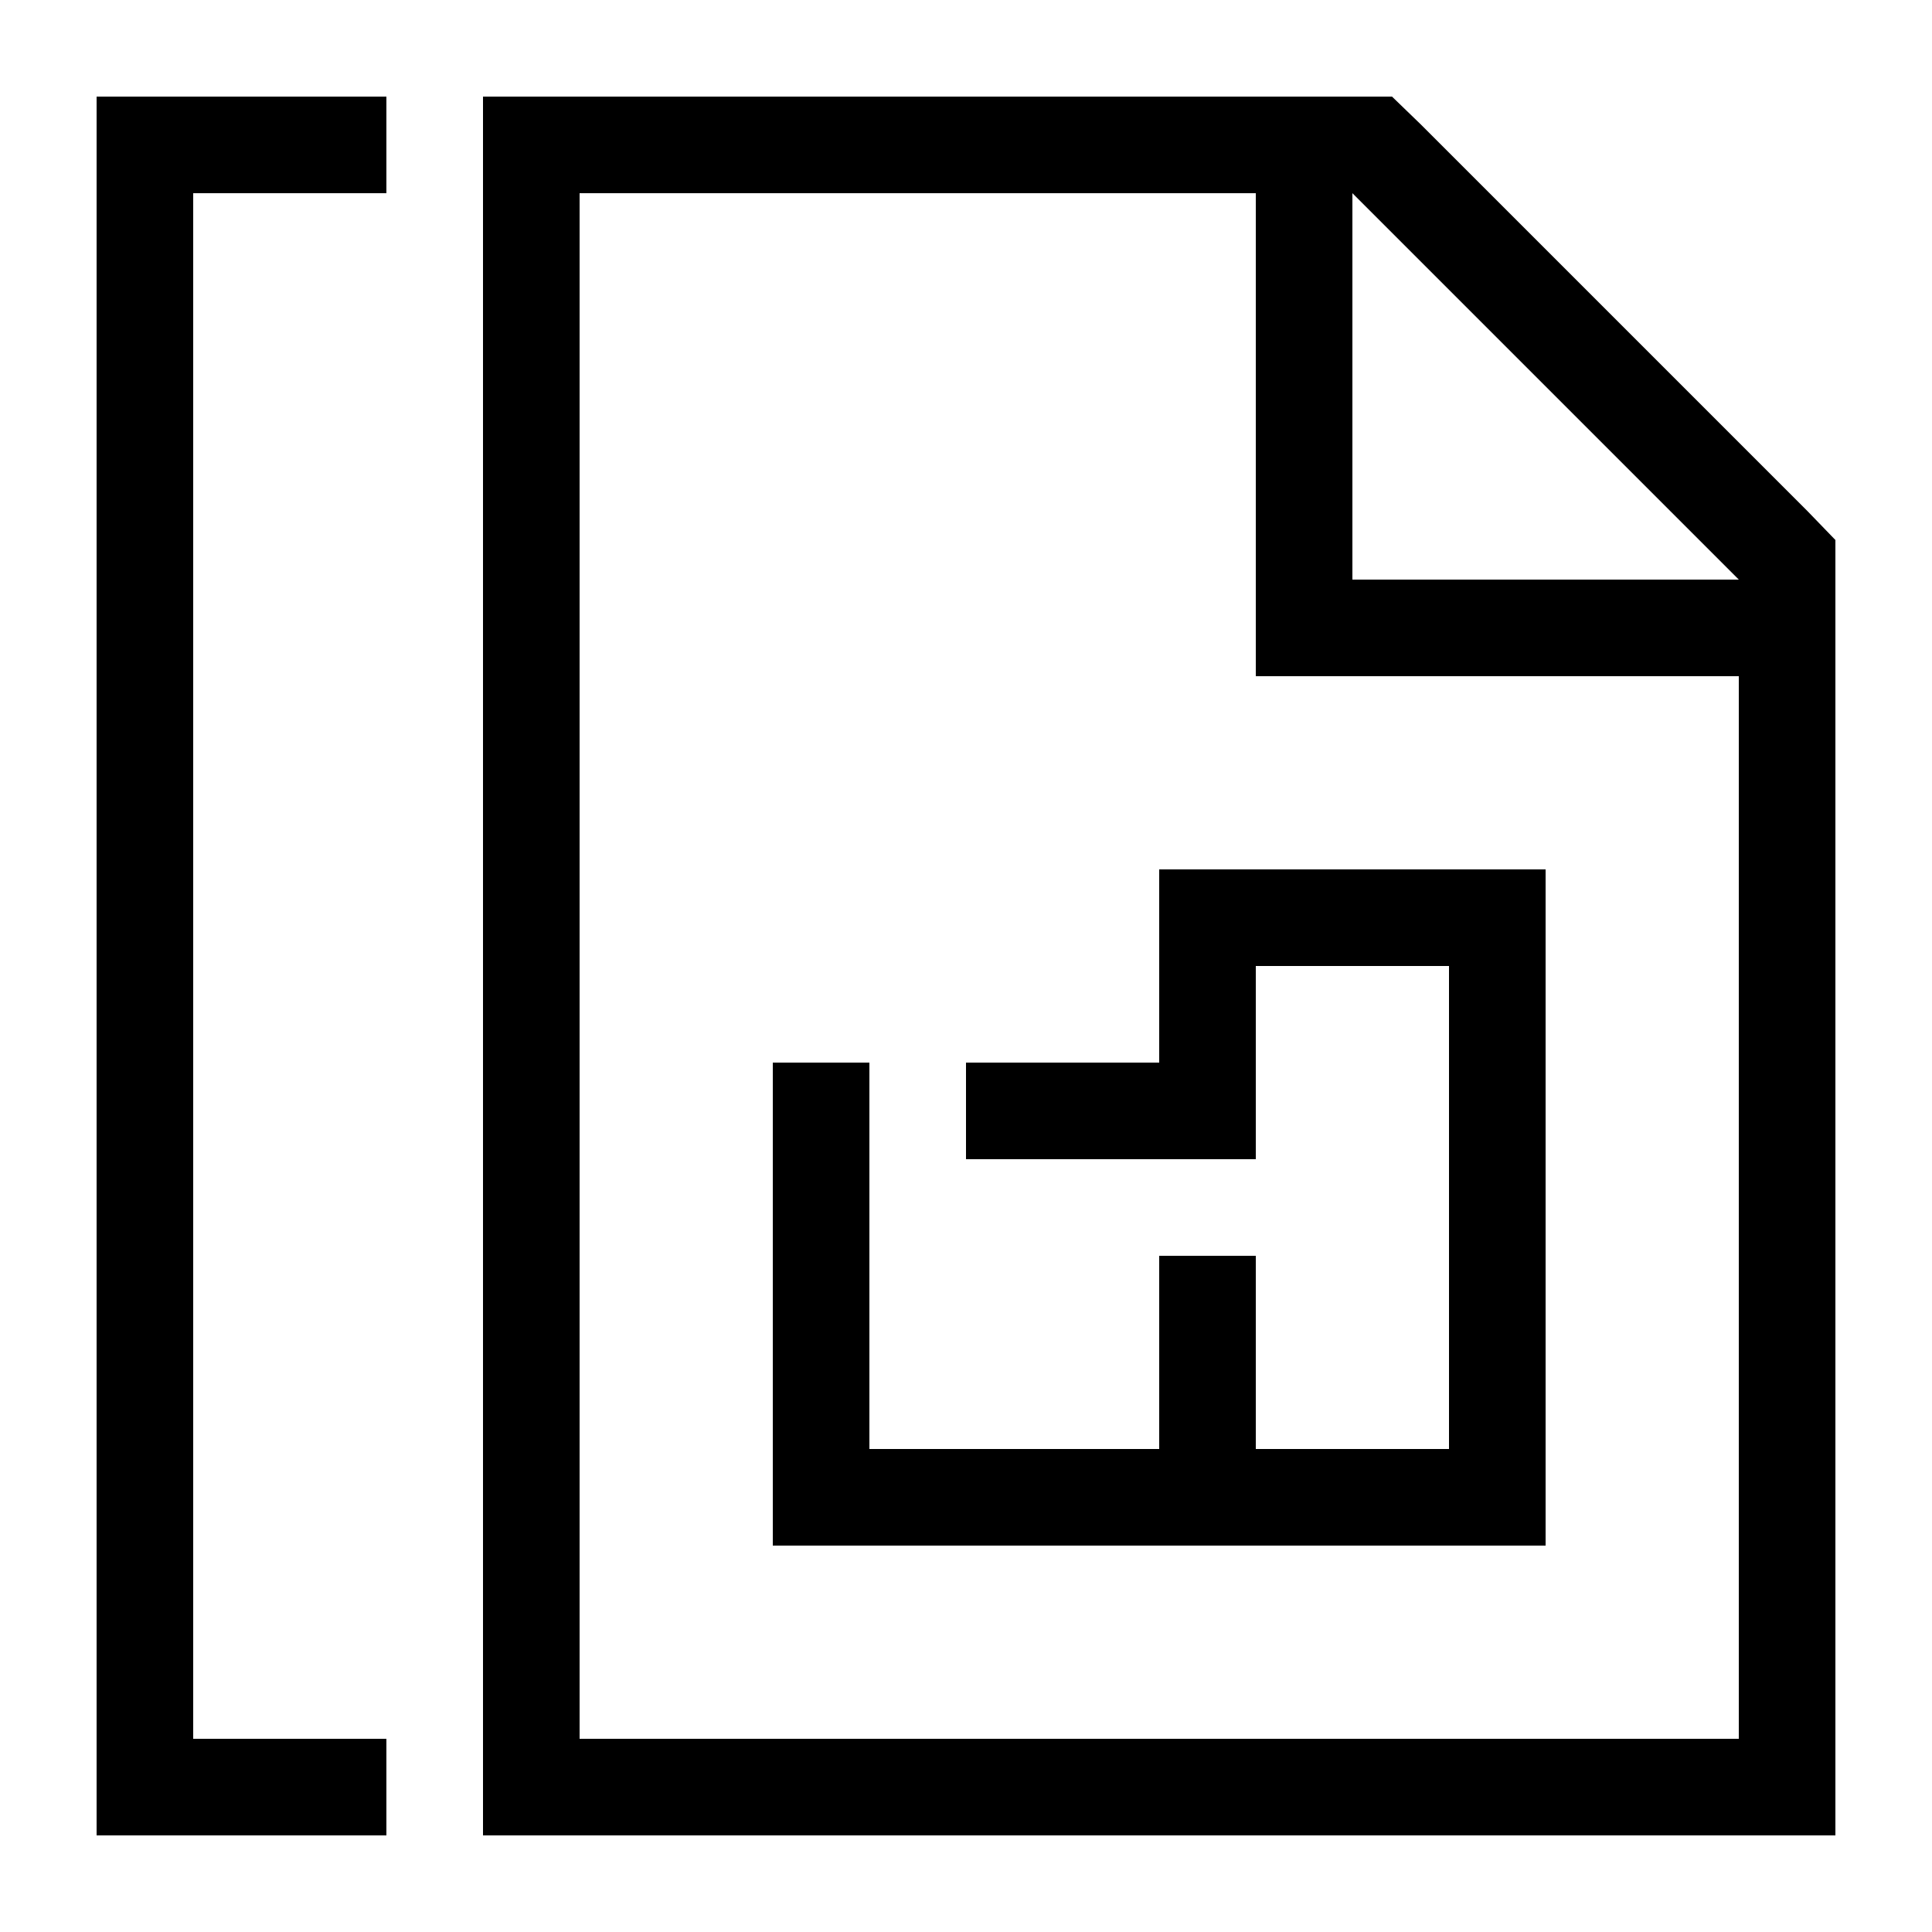
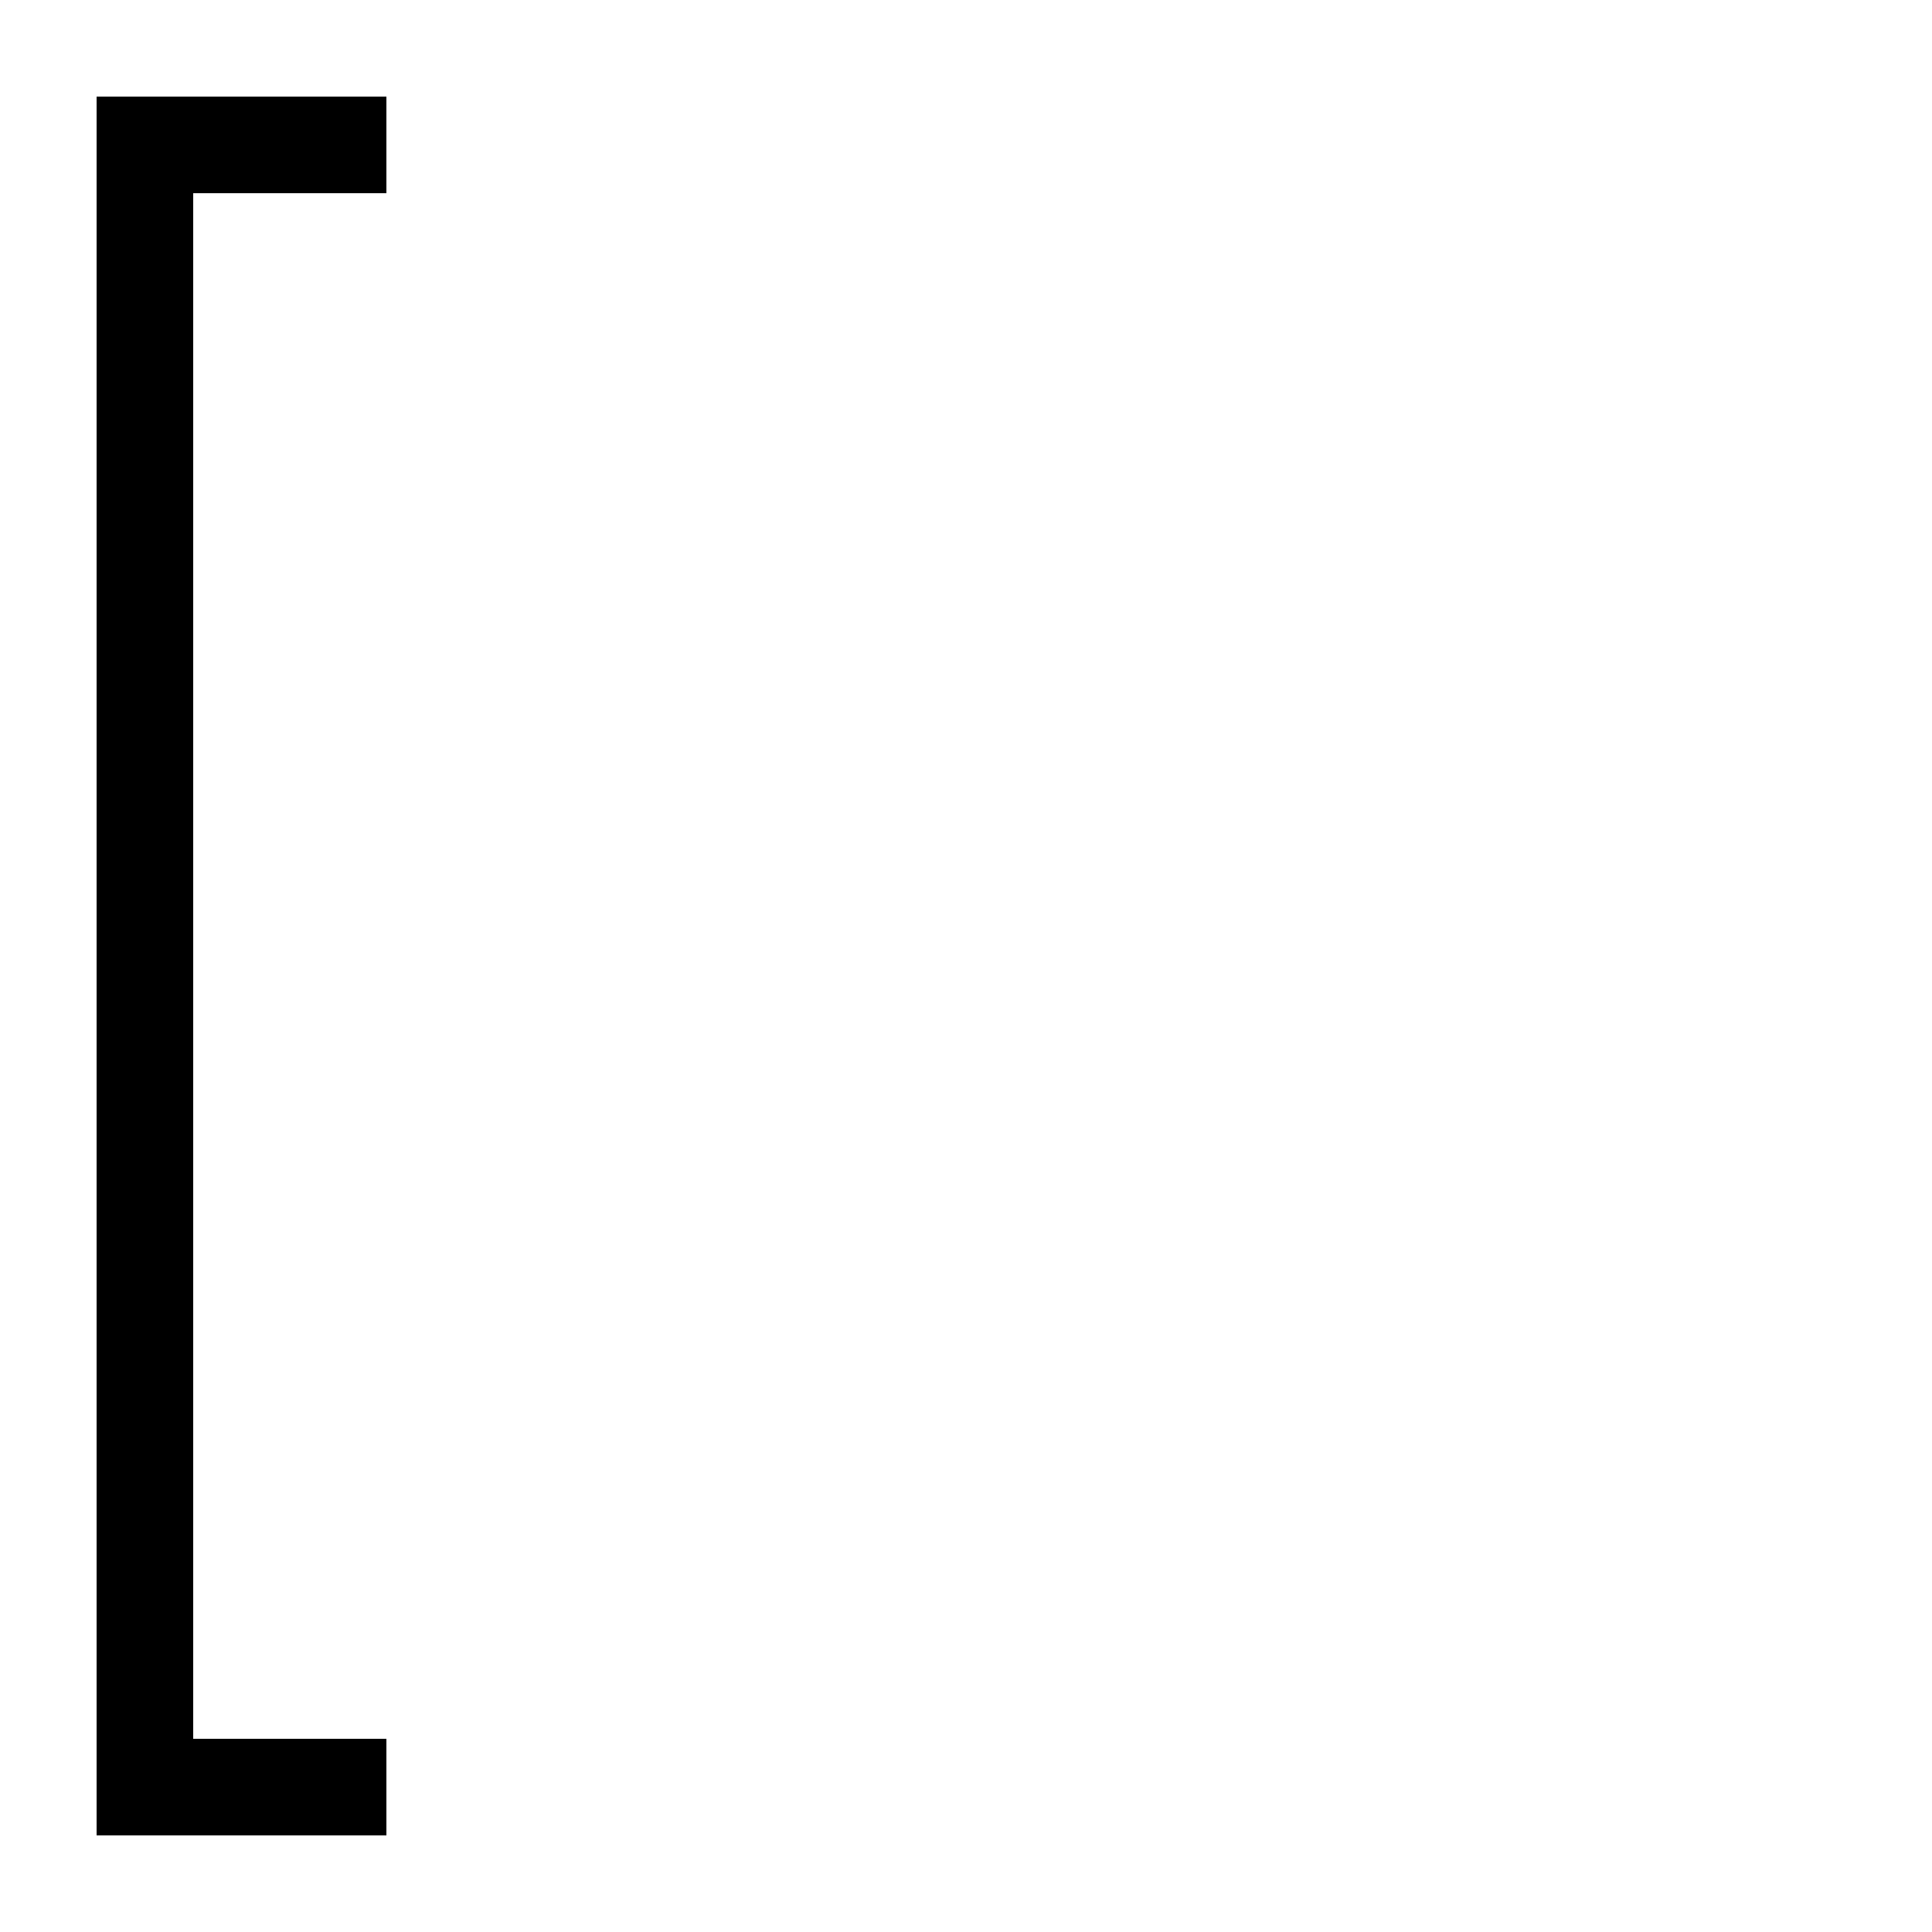
<svg xmlns="http://www.w3.org/2000/svg" id="artwork" viewBox="0 0 20 20">
  <title>overlay_pages</title>
  <polygon points="1 19 4 19 4 18 2 18 2 2 4 2 4 1 1 1 1 19" />
-   <path d="M18.71,5.29l-4-4L14.41,1H5V19H19V5.59ZM18,18H6V2h7V7h5ZM14,6V2l4,4Z" />
-   <polygon points="12 9 12 10 12 11 10 11 10 12 12 12 13 12 13 10 15 10 15 15 13 15 13 13 12 13 12 15 9 15 9 11 8 11 8 15 8 16 9 16 15 16 16 16 16 15 16 10 16 9 15 9 13 9 12 9" />
</svg>